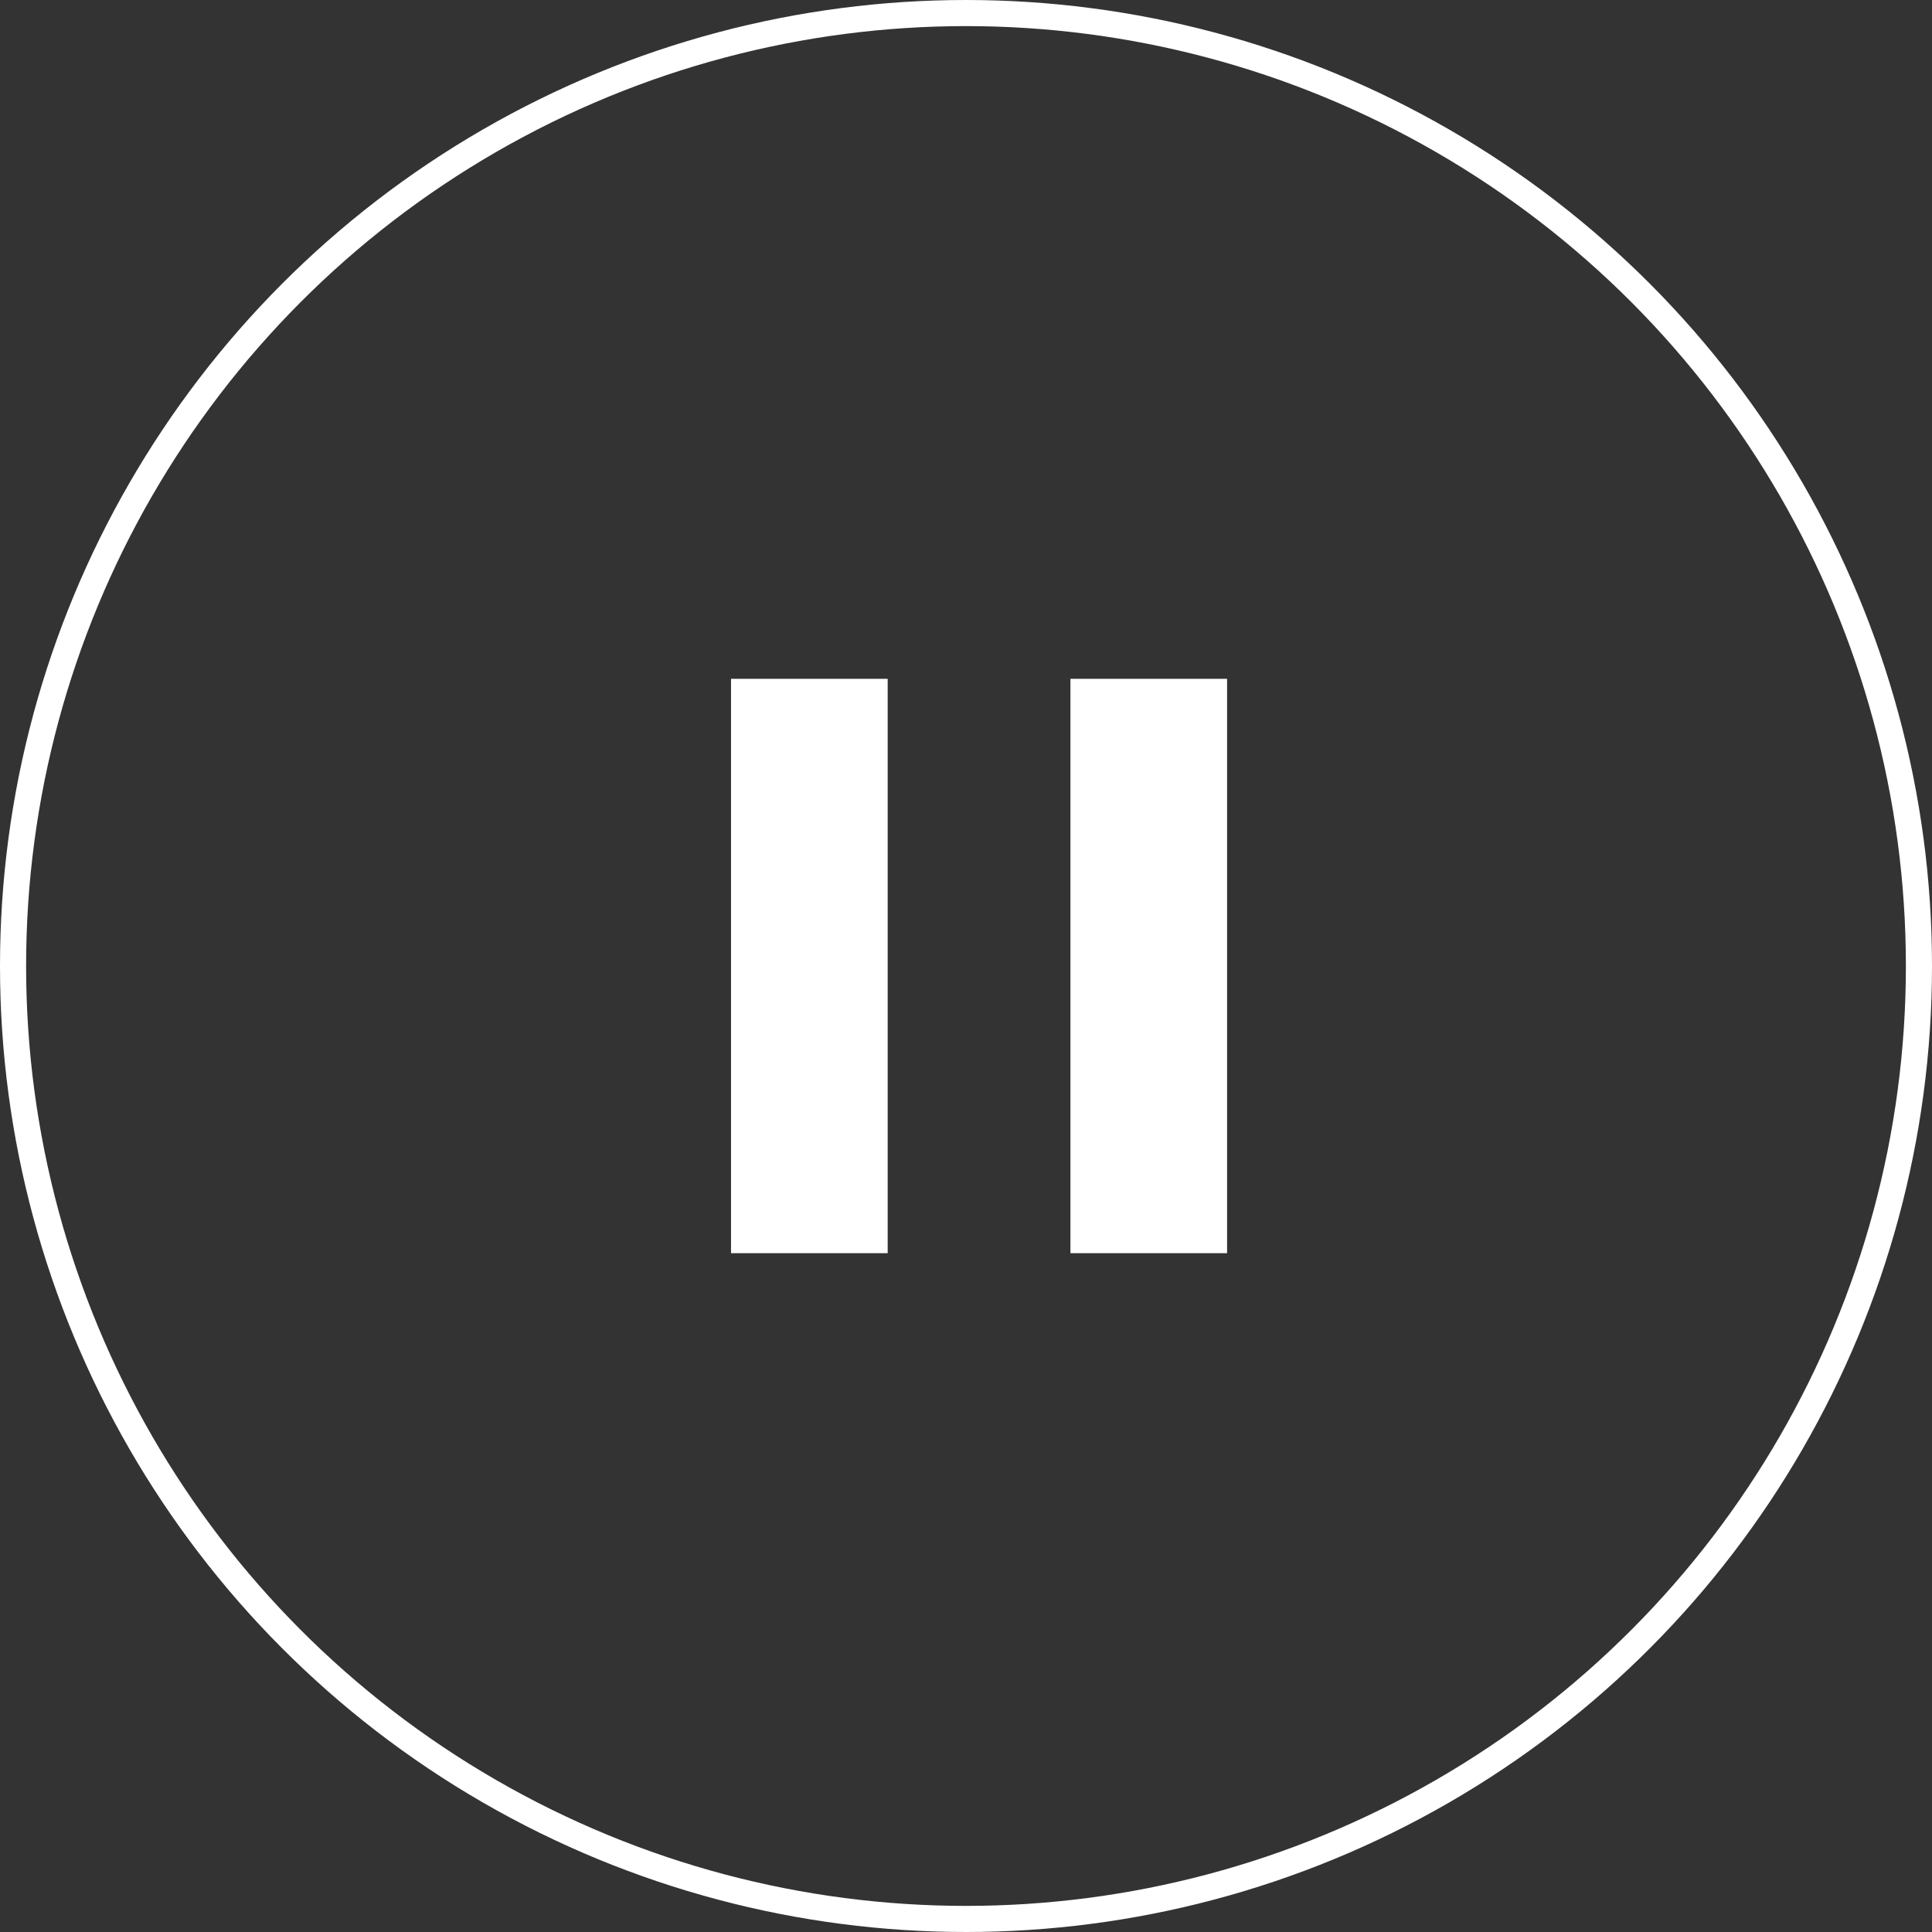
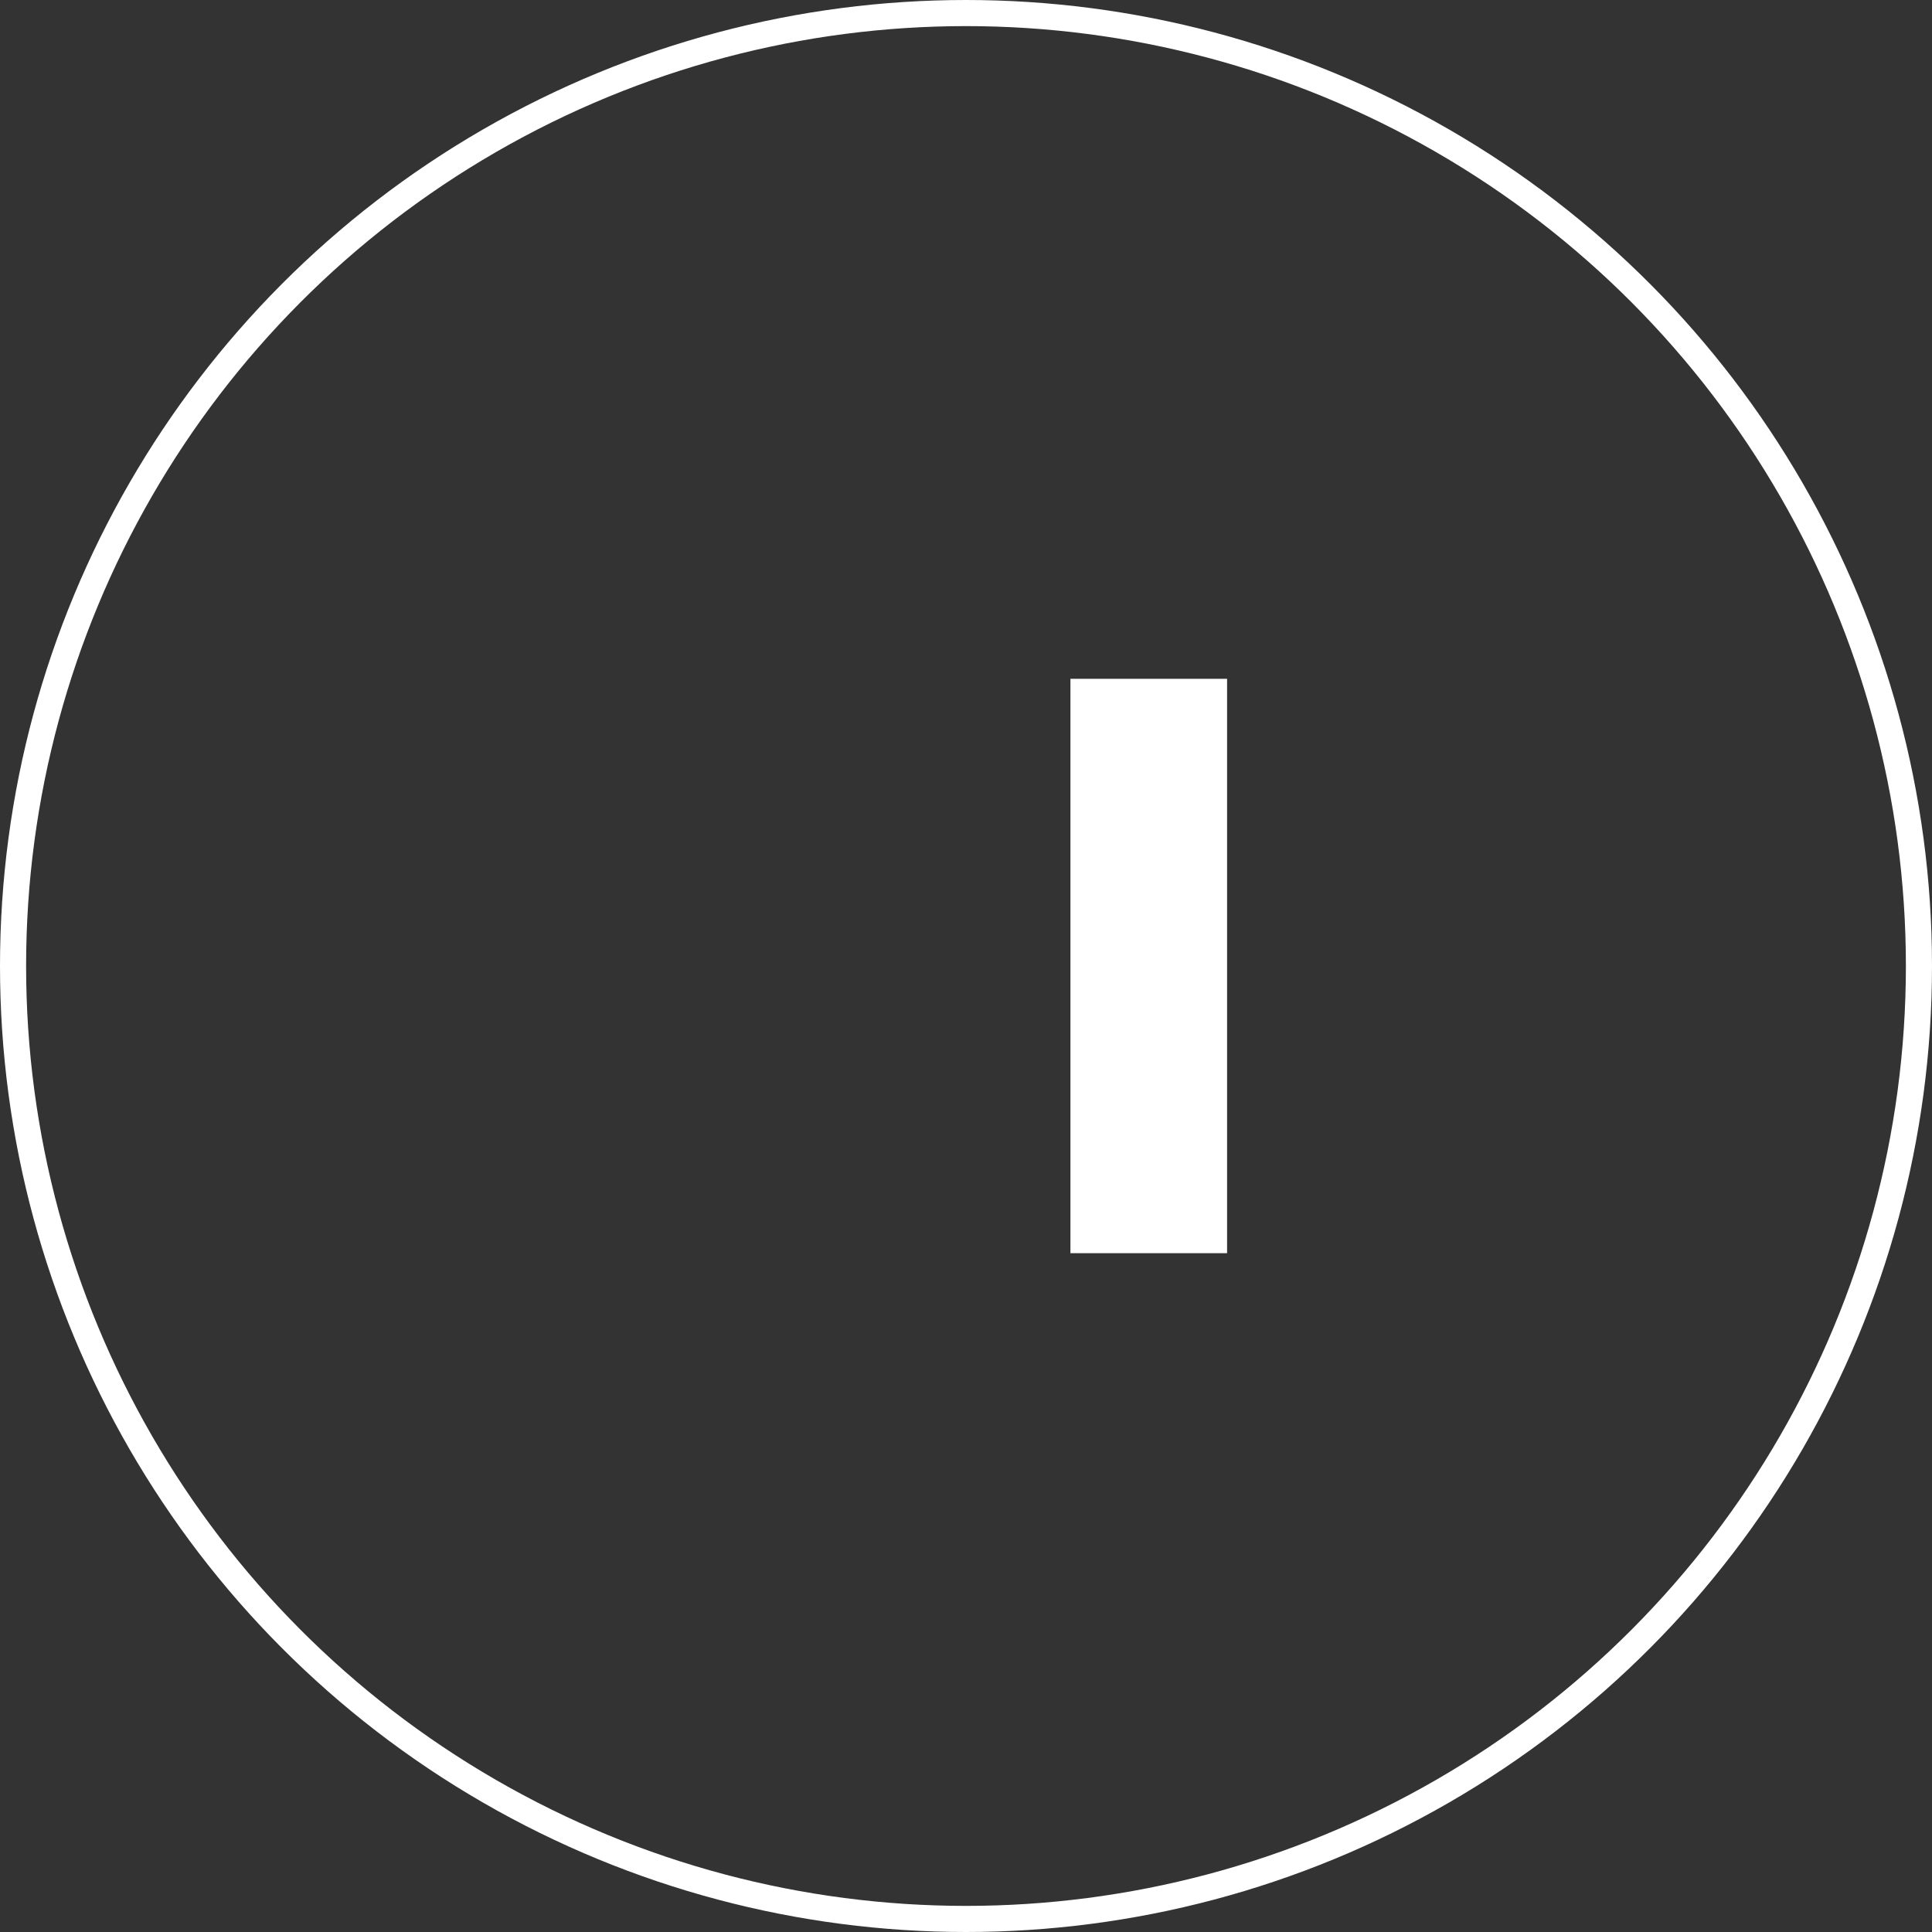
<svg xmlns="http://www.w3.org/2000/svg" width="74px" height="74px" viewBox="0 0 74 74" version="1.1">
  <rect x="0" y="0" width="74" height="74" fill="#333333" stroke="none" />
  <title>8CE00891-AD67-434F-9AE5-0CC3D3C5FFF8</title>
  <g id="Page-1" stroke="none" stroke-width="1" fill="none" fill-rule="evenodd">
    <g id="GUIDE" transform="translate(-462, -1207)">
      <g id="Video_pause" transform="translate(462, 1207)">
        <circle id="Oval-Copy-3" stroke="#FFFFFF" cx="37" cy="37" r="36.5" />
-         <rect id="Rectangle-Copy-3" fill="#FFFFFF" x="28" y="26" width="6" height="22" />
        <rect id="Rectangle-Copy-4" fill="#FFFFFF" x="41" y="26" width="6" height="22" />
      </g>
    </g>
  </g>
</svg>